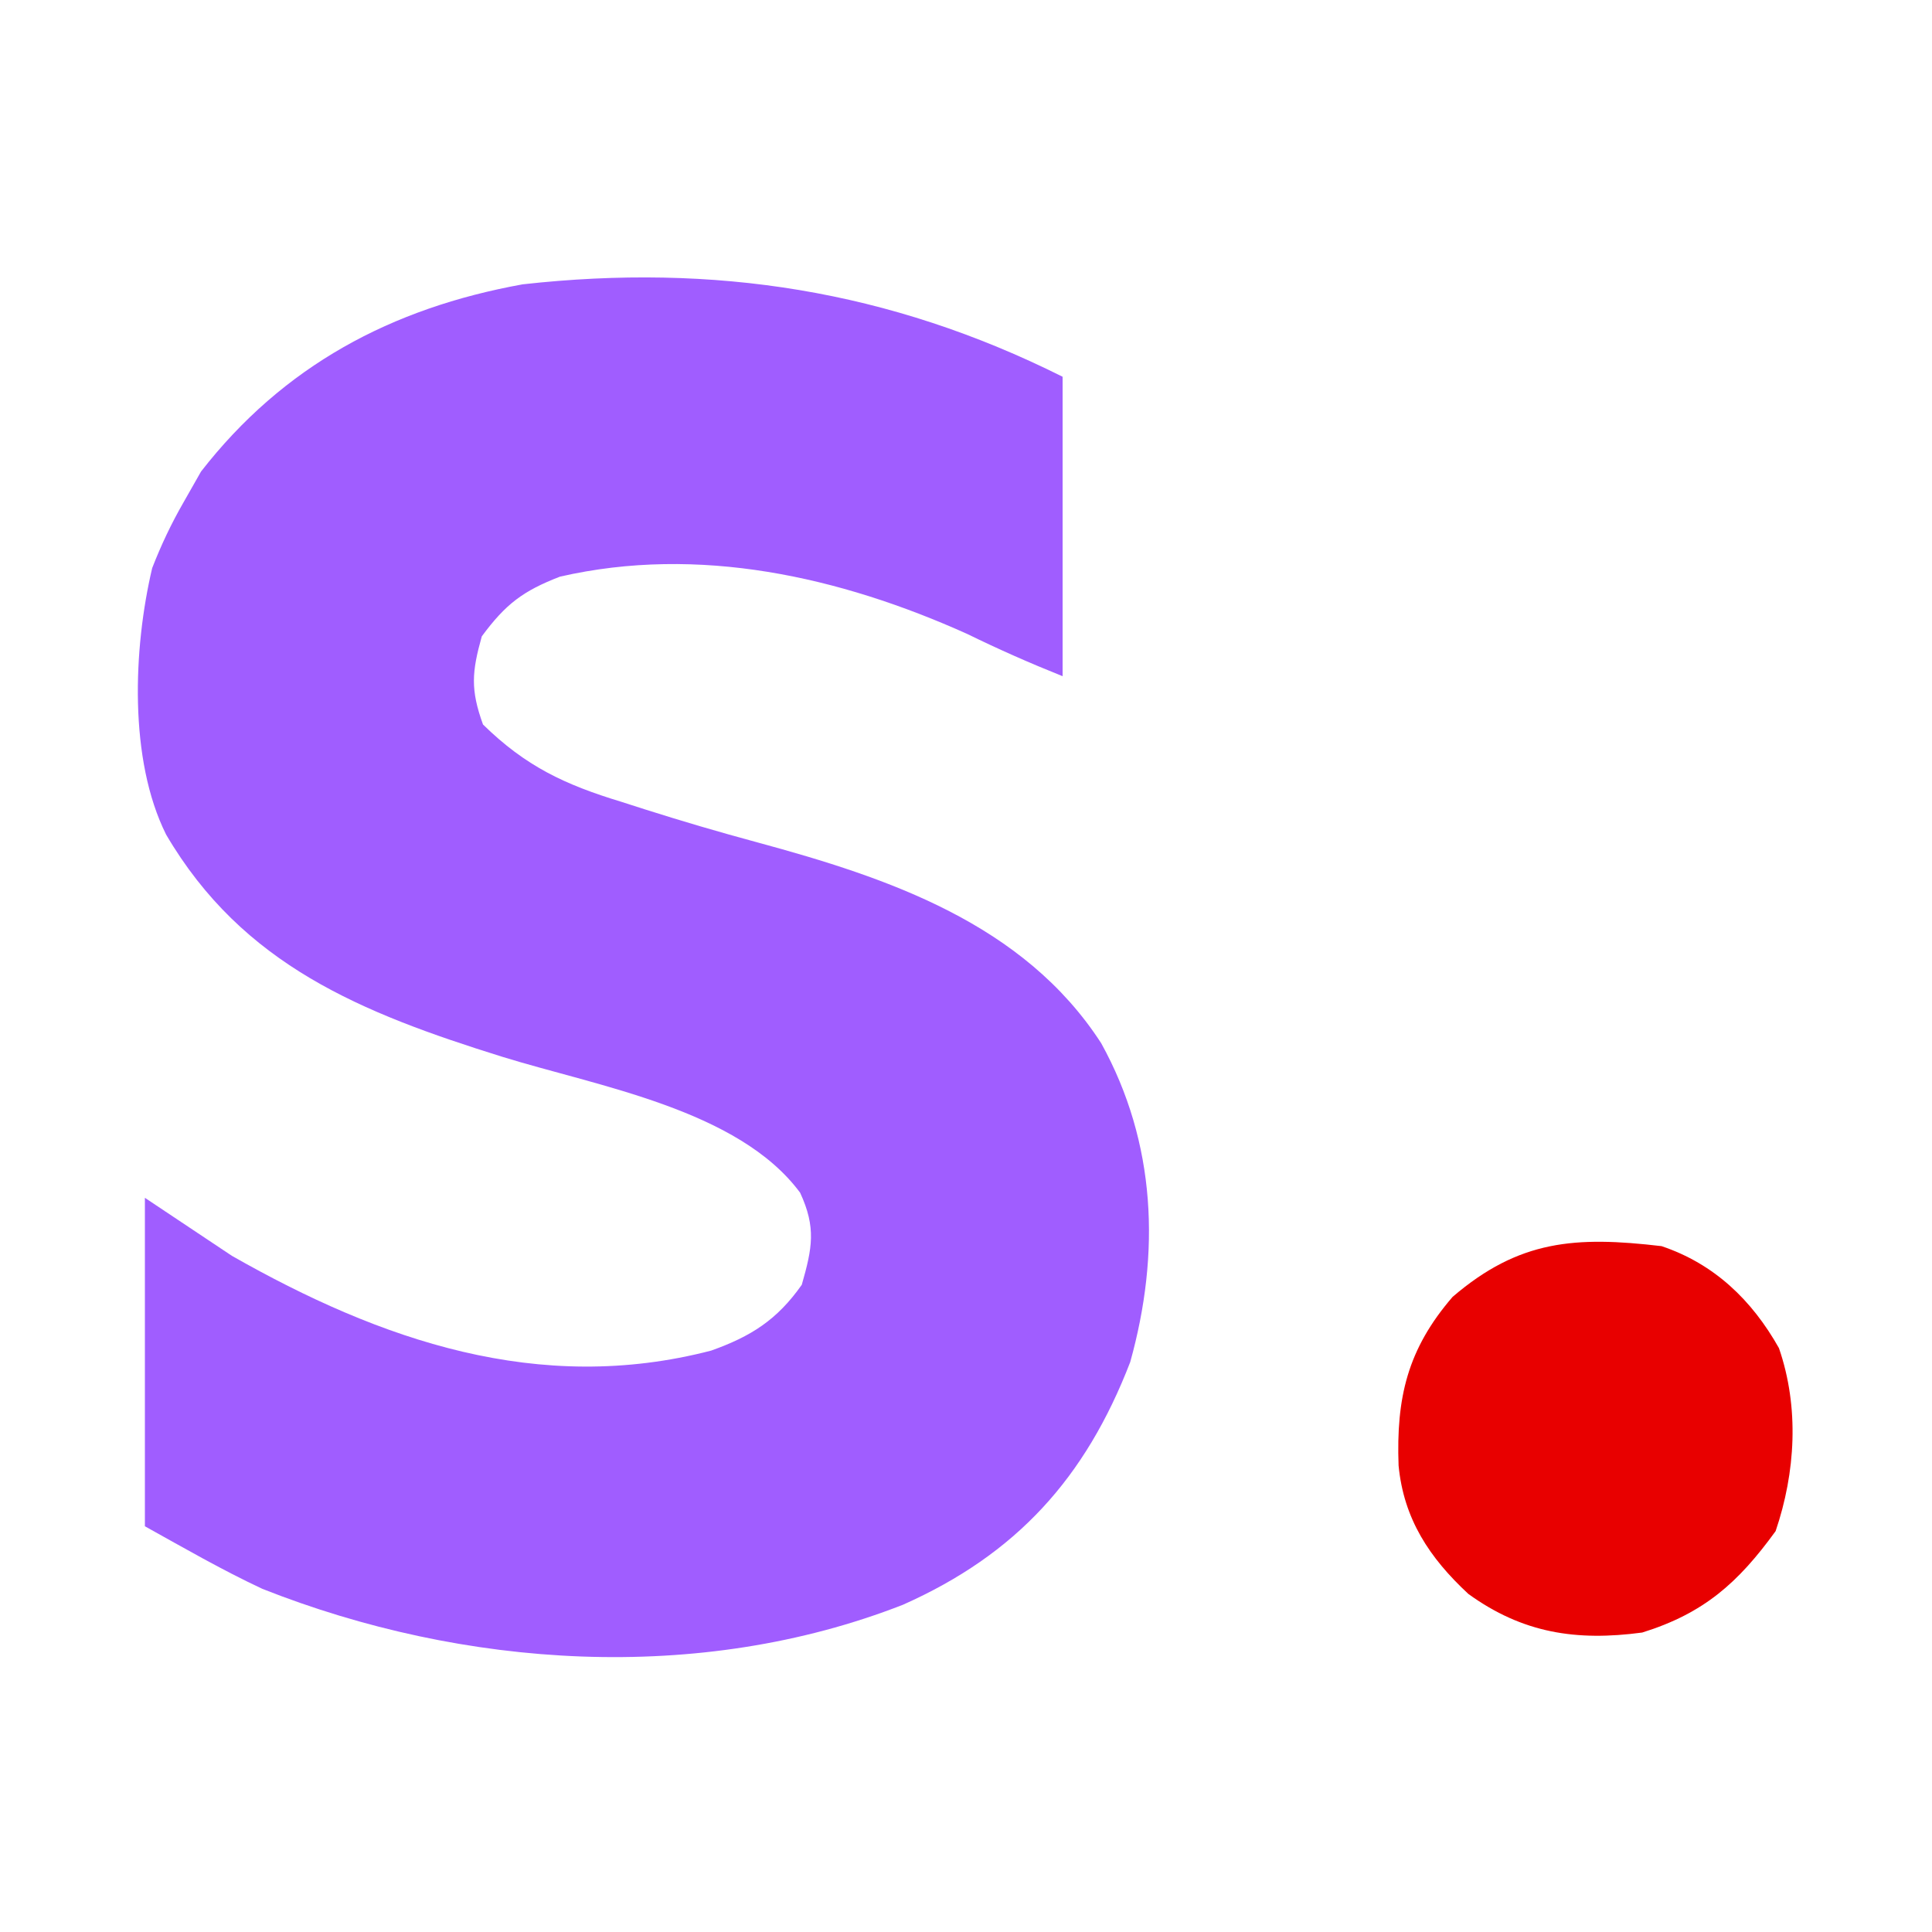
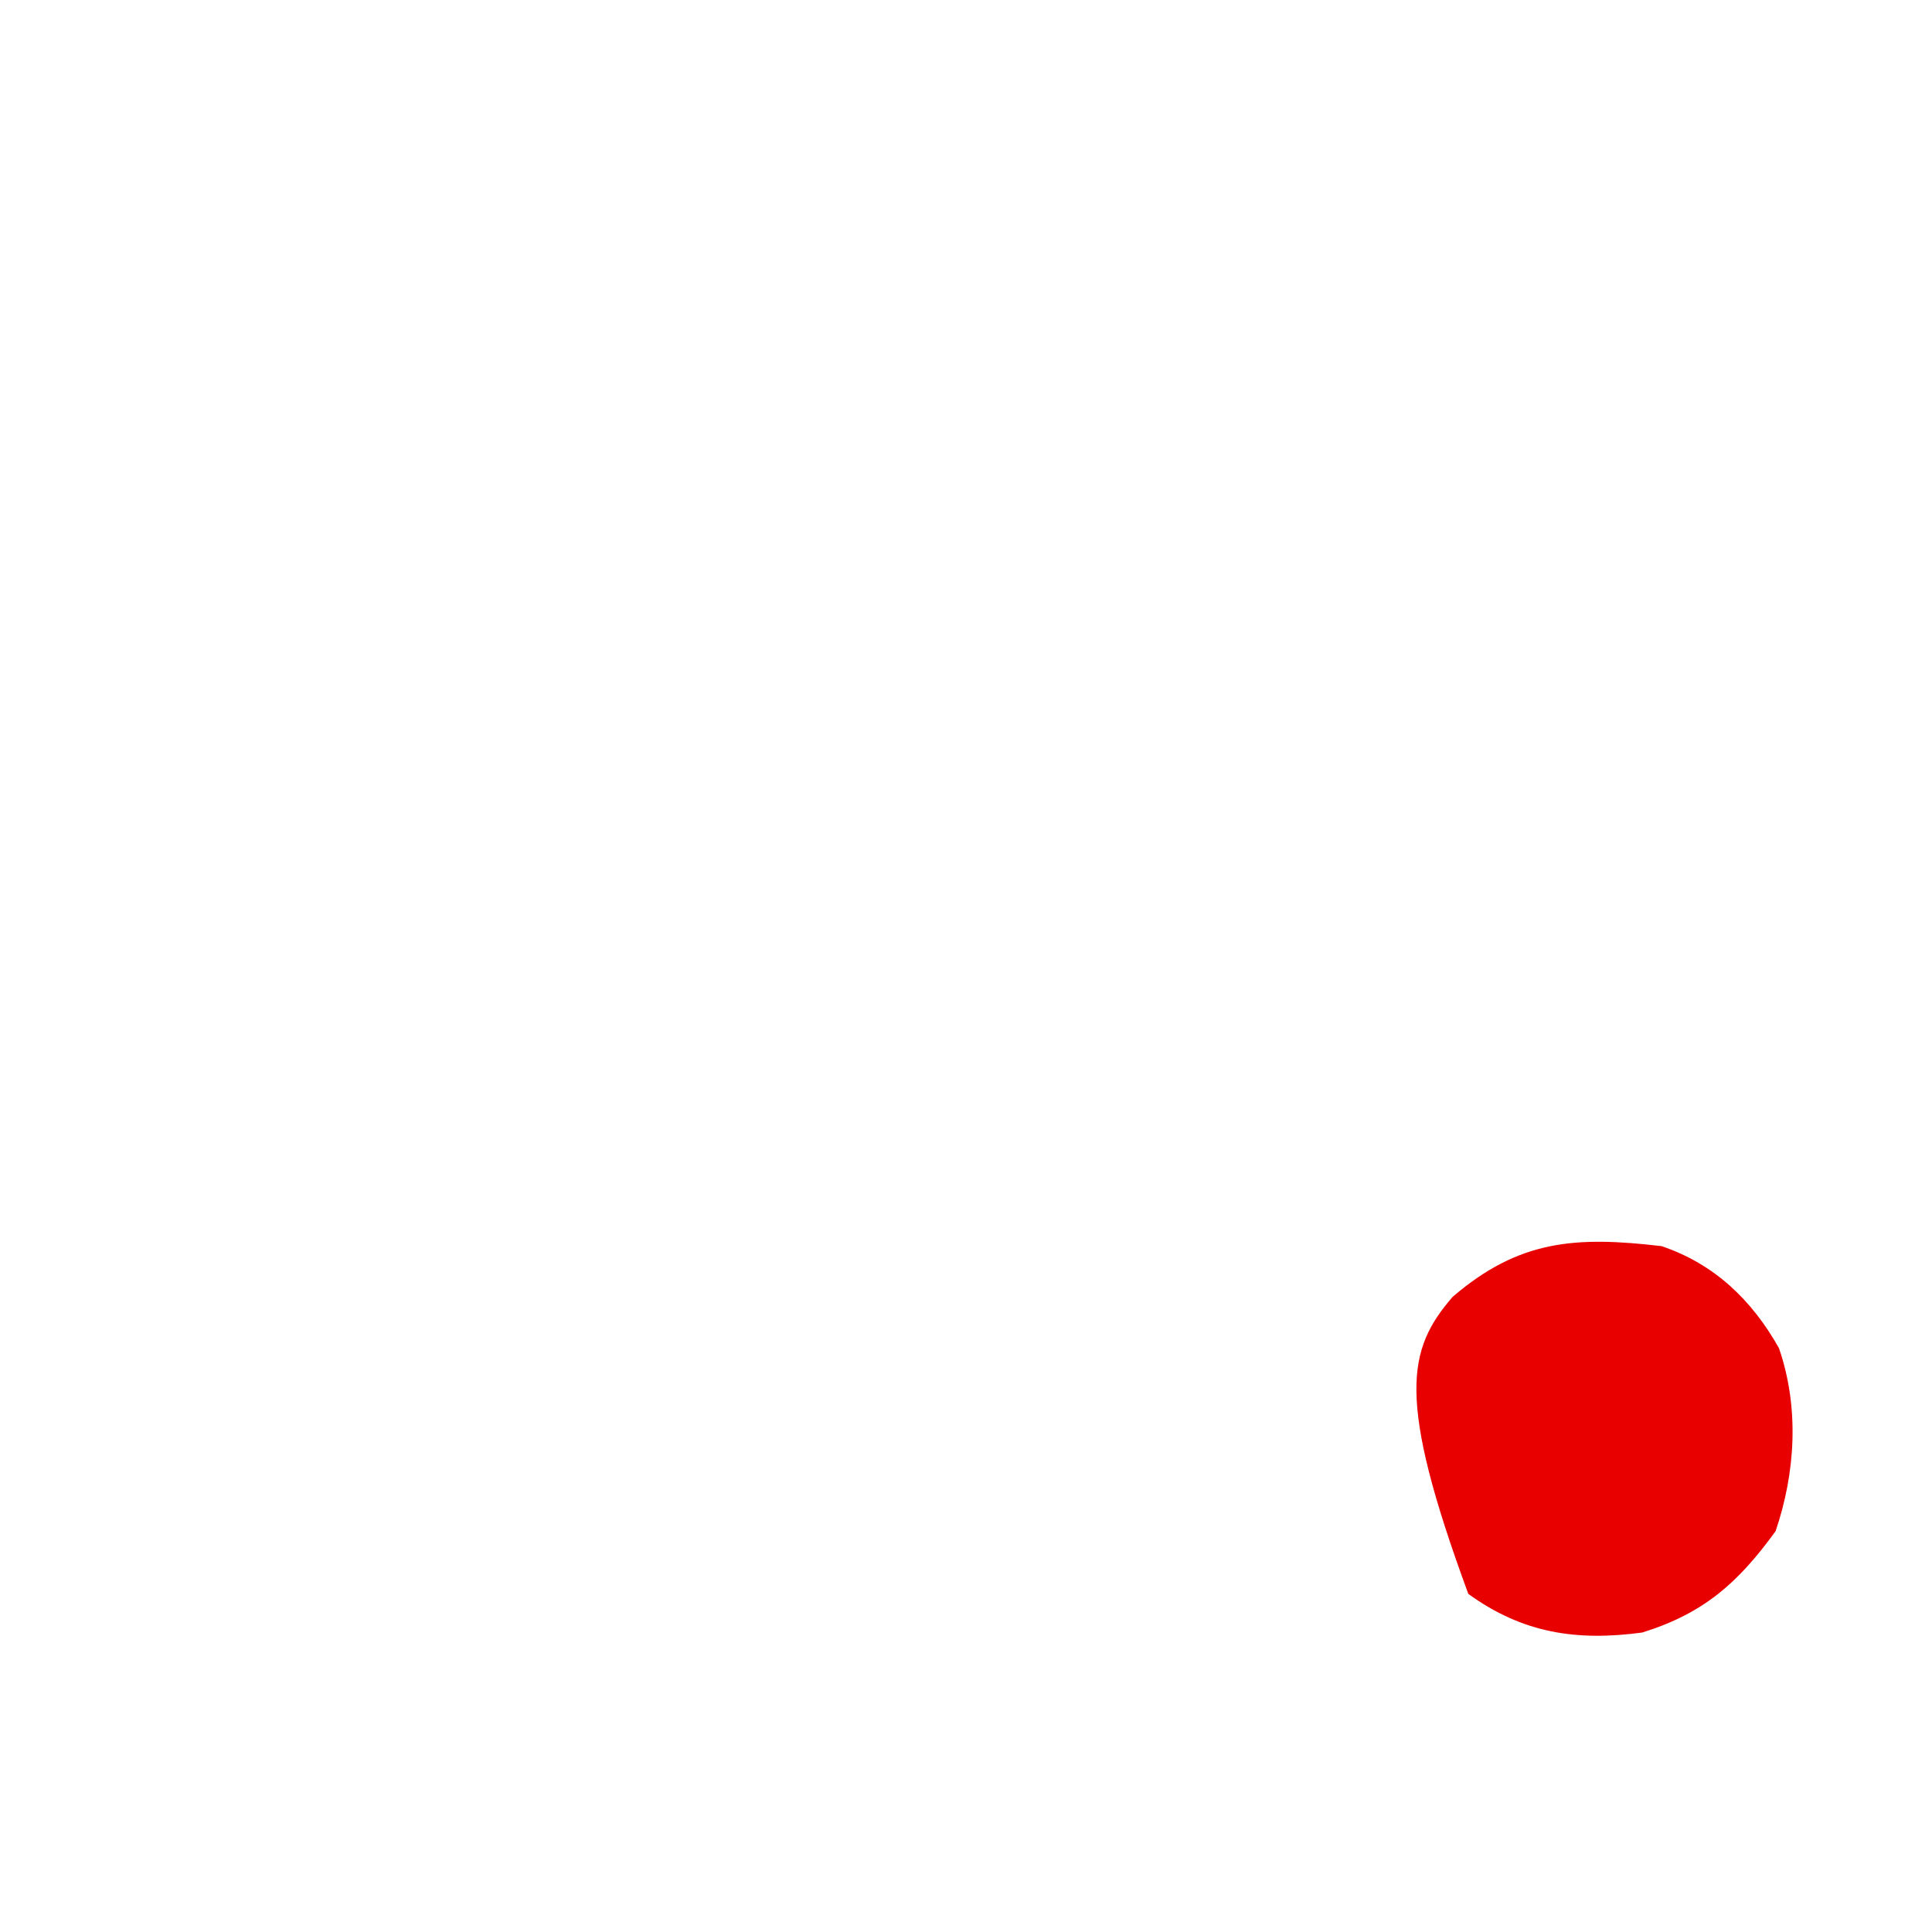
<svg xmlns="http://www.w3.org/2000/svg" version="1.1" width="200" height="200">
-   <path d="M0 0 C0 10.23 0 20.46 0 31 C-3.414 29.634 -6.591 28.231 -9.875 26.625 C-23.065 20.69 -37.675 17.406 -52.035 20.695 C-55.879 22.183 -57.655 23.533 -60.125 26.875 C-61.158 30.565 -61.307 32.385 -60 36 C-55.594 40.318 -51.534 42.227 -45.688 44 C-44.902 44.252 -44.117 44.504 -43.307 44.764 C-39.417 46 -35.511 47.148 -31.57 48.211 C-18.013 51.886 -4.003 56.624 4 69 C9.705 79.336 10.136 90.749 7 102 C2.367 114.011 -4.788 121.906 -16.531 127.125 C-37.635 135.372 -62.024 133.713 -82.84 125.477 C-87.001 123.533 -90.985 121.23 -95 119 C-95 107.78 -95 96.56 -95 85 C-92.03 86.98 -89.06 88.96 -86 91 C-70.627 99.743 -54.235 105.457 -36.375 100.812 C-32.255 99.338 -29.571 97.65 -27 94 C-25.914 90.197 -25.495 88.092 -27.172 84.469 C-33.56 75.841 -48.101 73.469 -58.012 70.396 C-72.57 65.852 -84.862 60.925 -92.801 47.402 C-96.678 39.635 -96.213 28.14 -94.246 19.805 C-93.312 17.409 -92.28 15.228 -91 13 C-90.402 11.948 -89.804 10.896 -89.188 9.812 C-80.682 -1.123 -69.5 -7.108 -55.895 -9.566 C-36.09 -11.771 -17.935 -8.968 0 0 Z " fill="#A05DFF" transform="translate(110,39)" />
-   <path d="M0 0 C5.45 1.828 9.356 5.578 12.156 10.555 C14.276 16.699 13.877 23.414 11.812 29.5 C7.934 34.85 4.388 38.01 -2 40 C-8.815 40.913 -14.376 40.071 -20 36 C-24.028 32.259 -26.691 28.236 -27.219 22.711 C-27.472 15.714 -26.316 10.682 -21.625 5.25 C-14.741 -0.65 -8.897 -1.047 0 0 Z " fill="#E80000" transform="translate(172,129)" />
+   <path d="M0 0 C5.45 1.828 9.356 5.578 12.156 10.555 C14.276 16.699 13.877 23.414 11.812 29.5 C7.934 34.85 4.388 38.01 -2 40 C-8.815 40.913 -14.376 40.071 -20 36 C-27.472 15.714 -26.316 10.682 -21.625 5.25 C-14.741 -0.65 -8.897 -1.047 0 0 Z " fill="#E80000" transform="translate(172,129)" />
</svg>